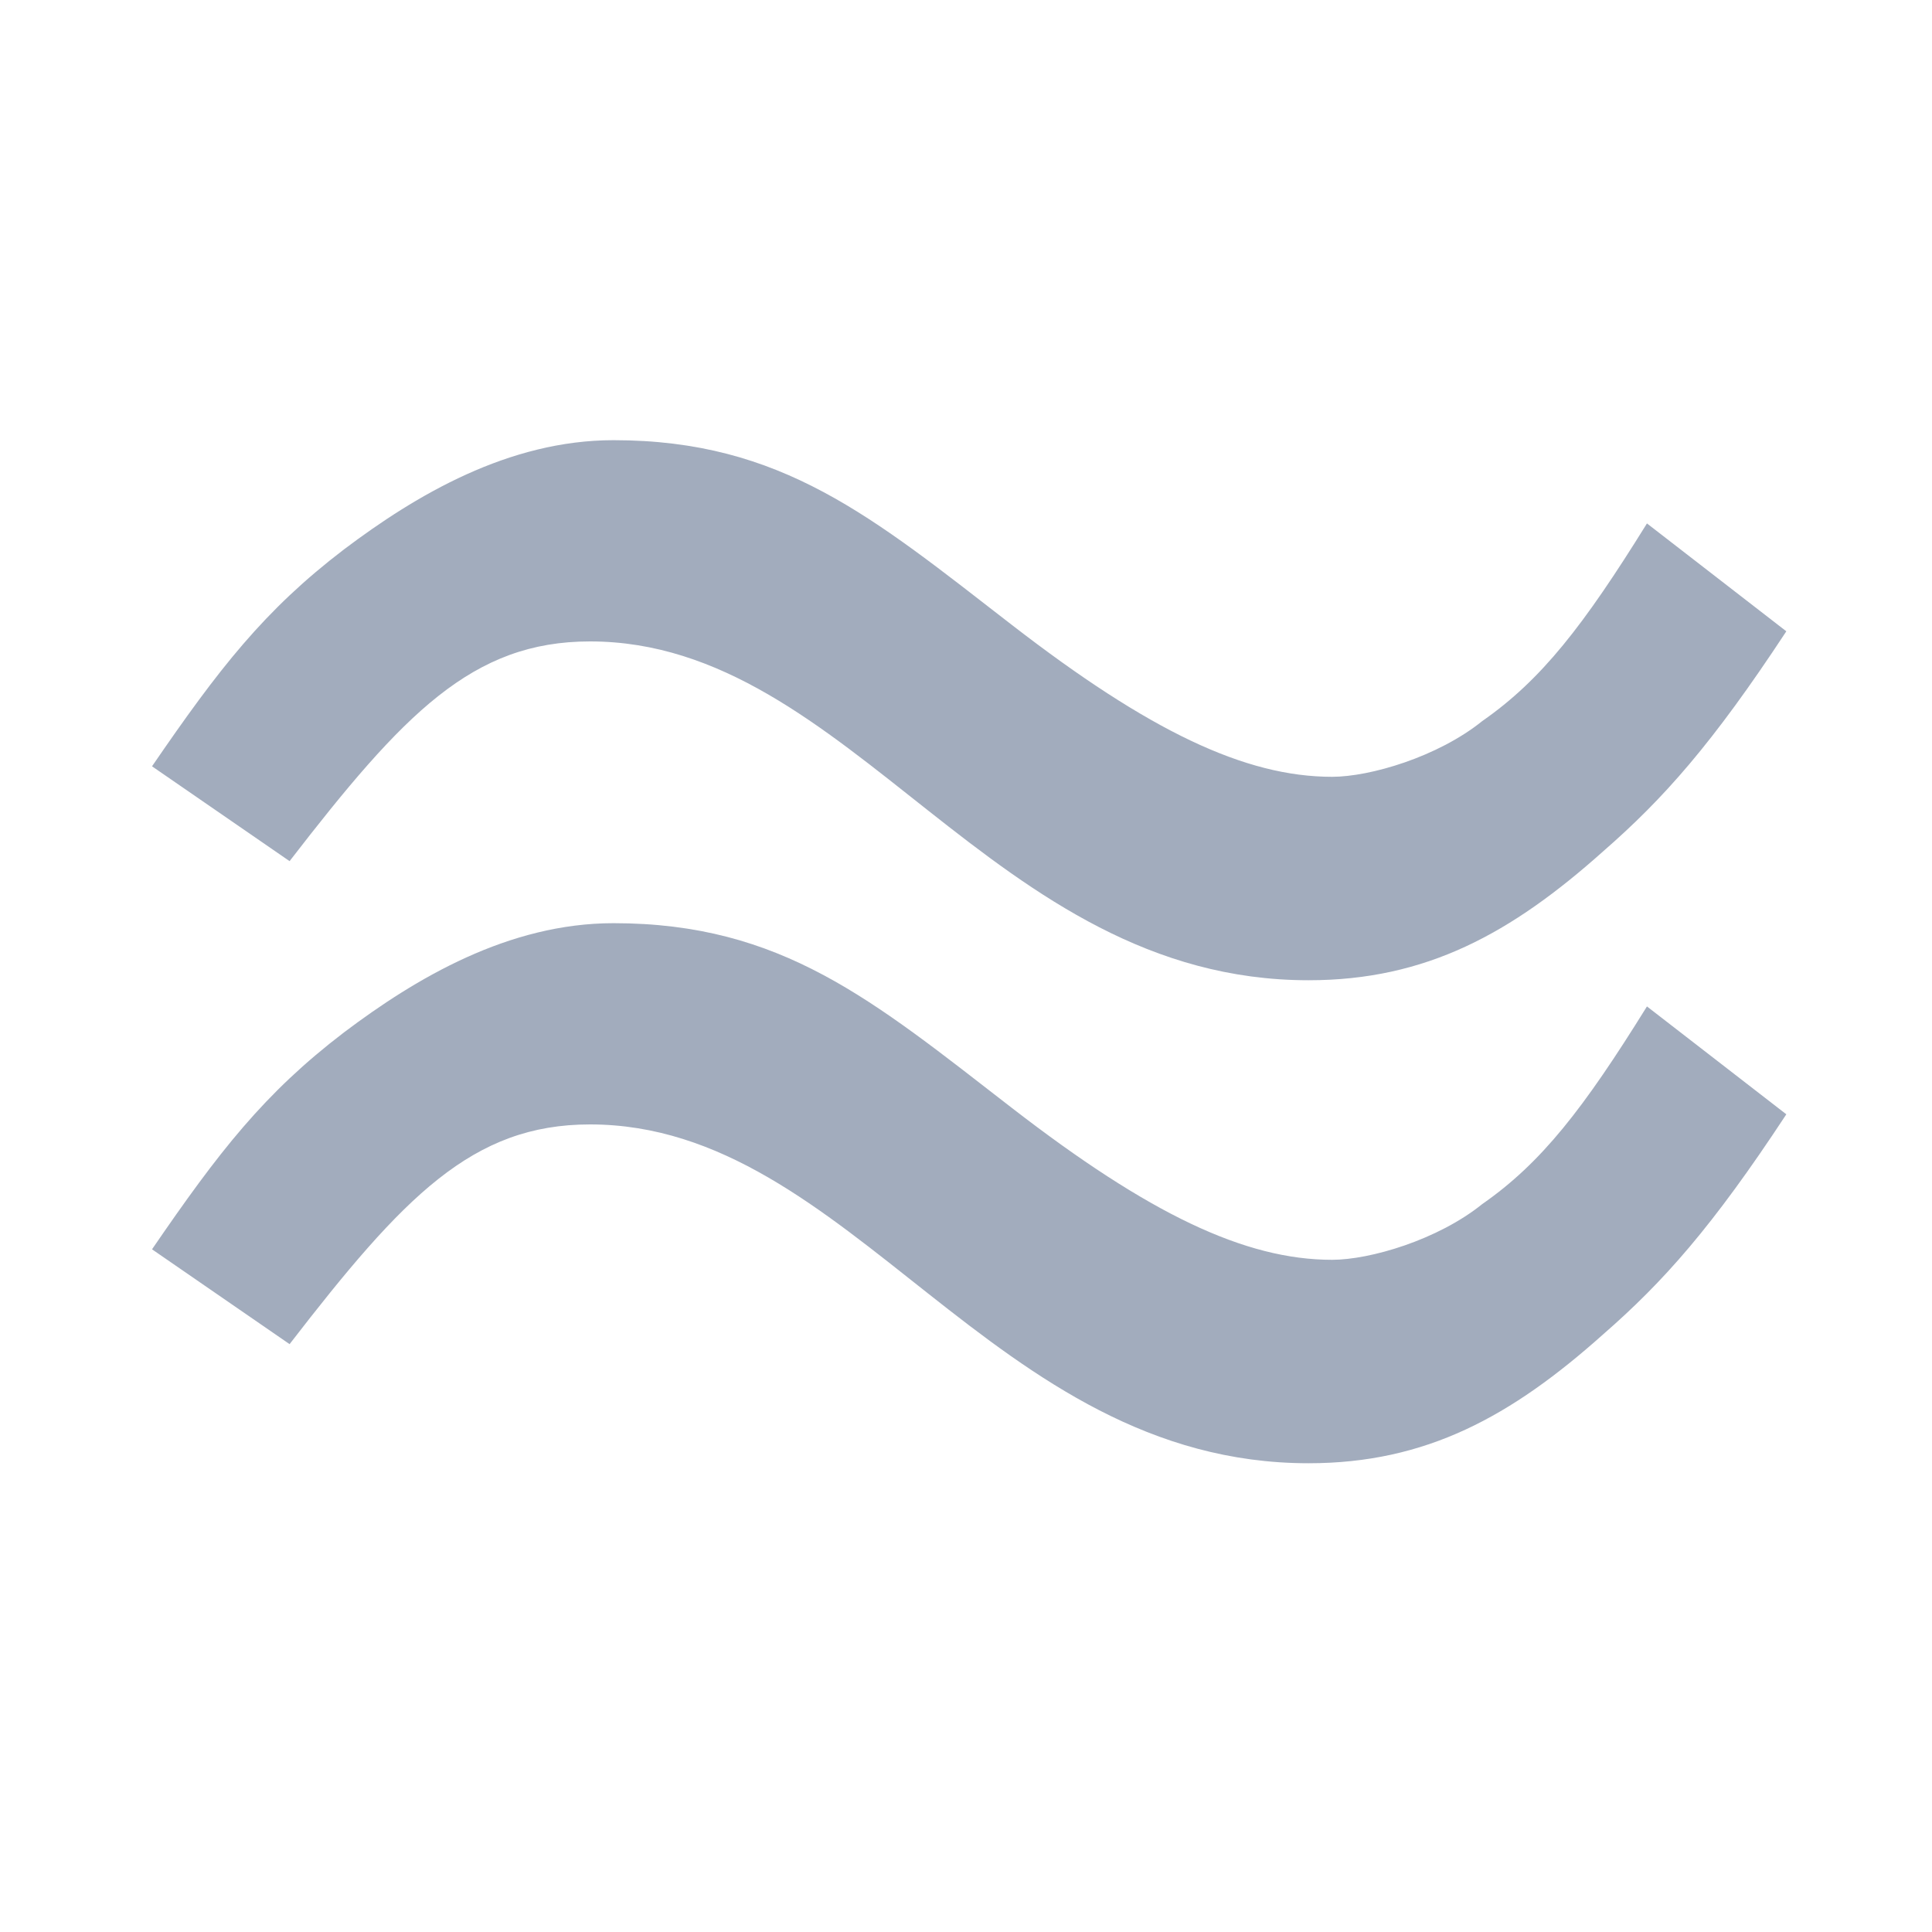
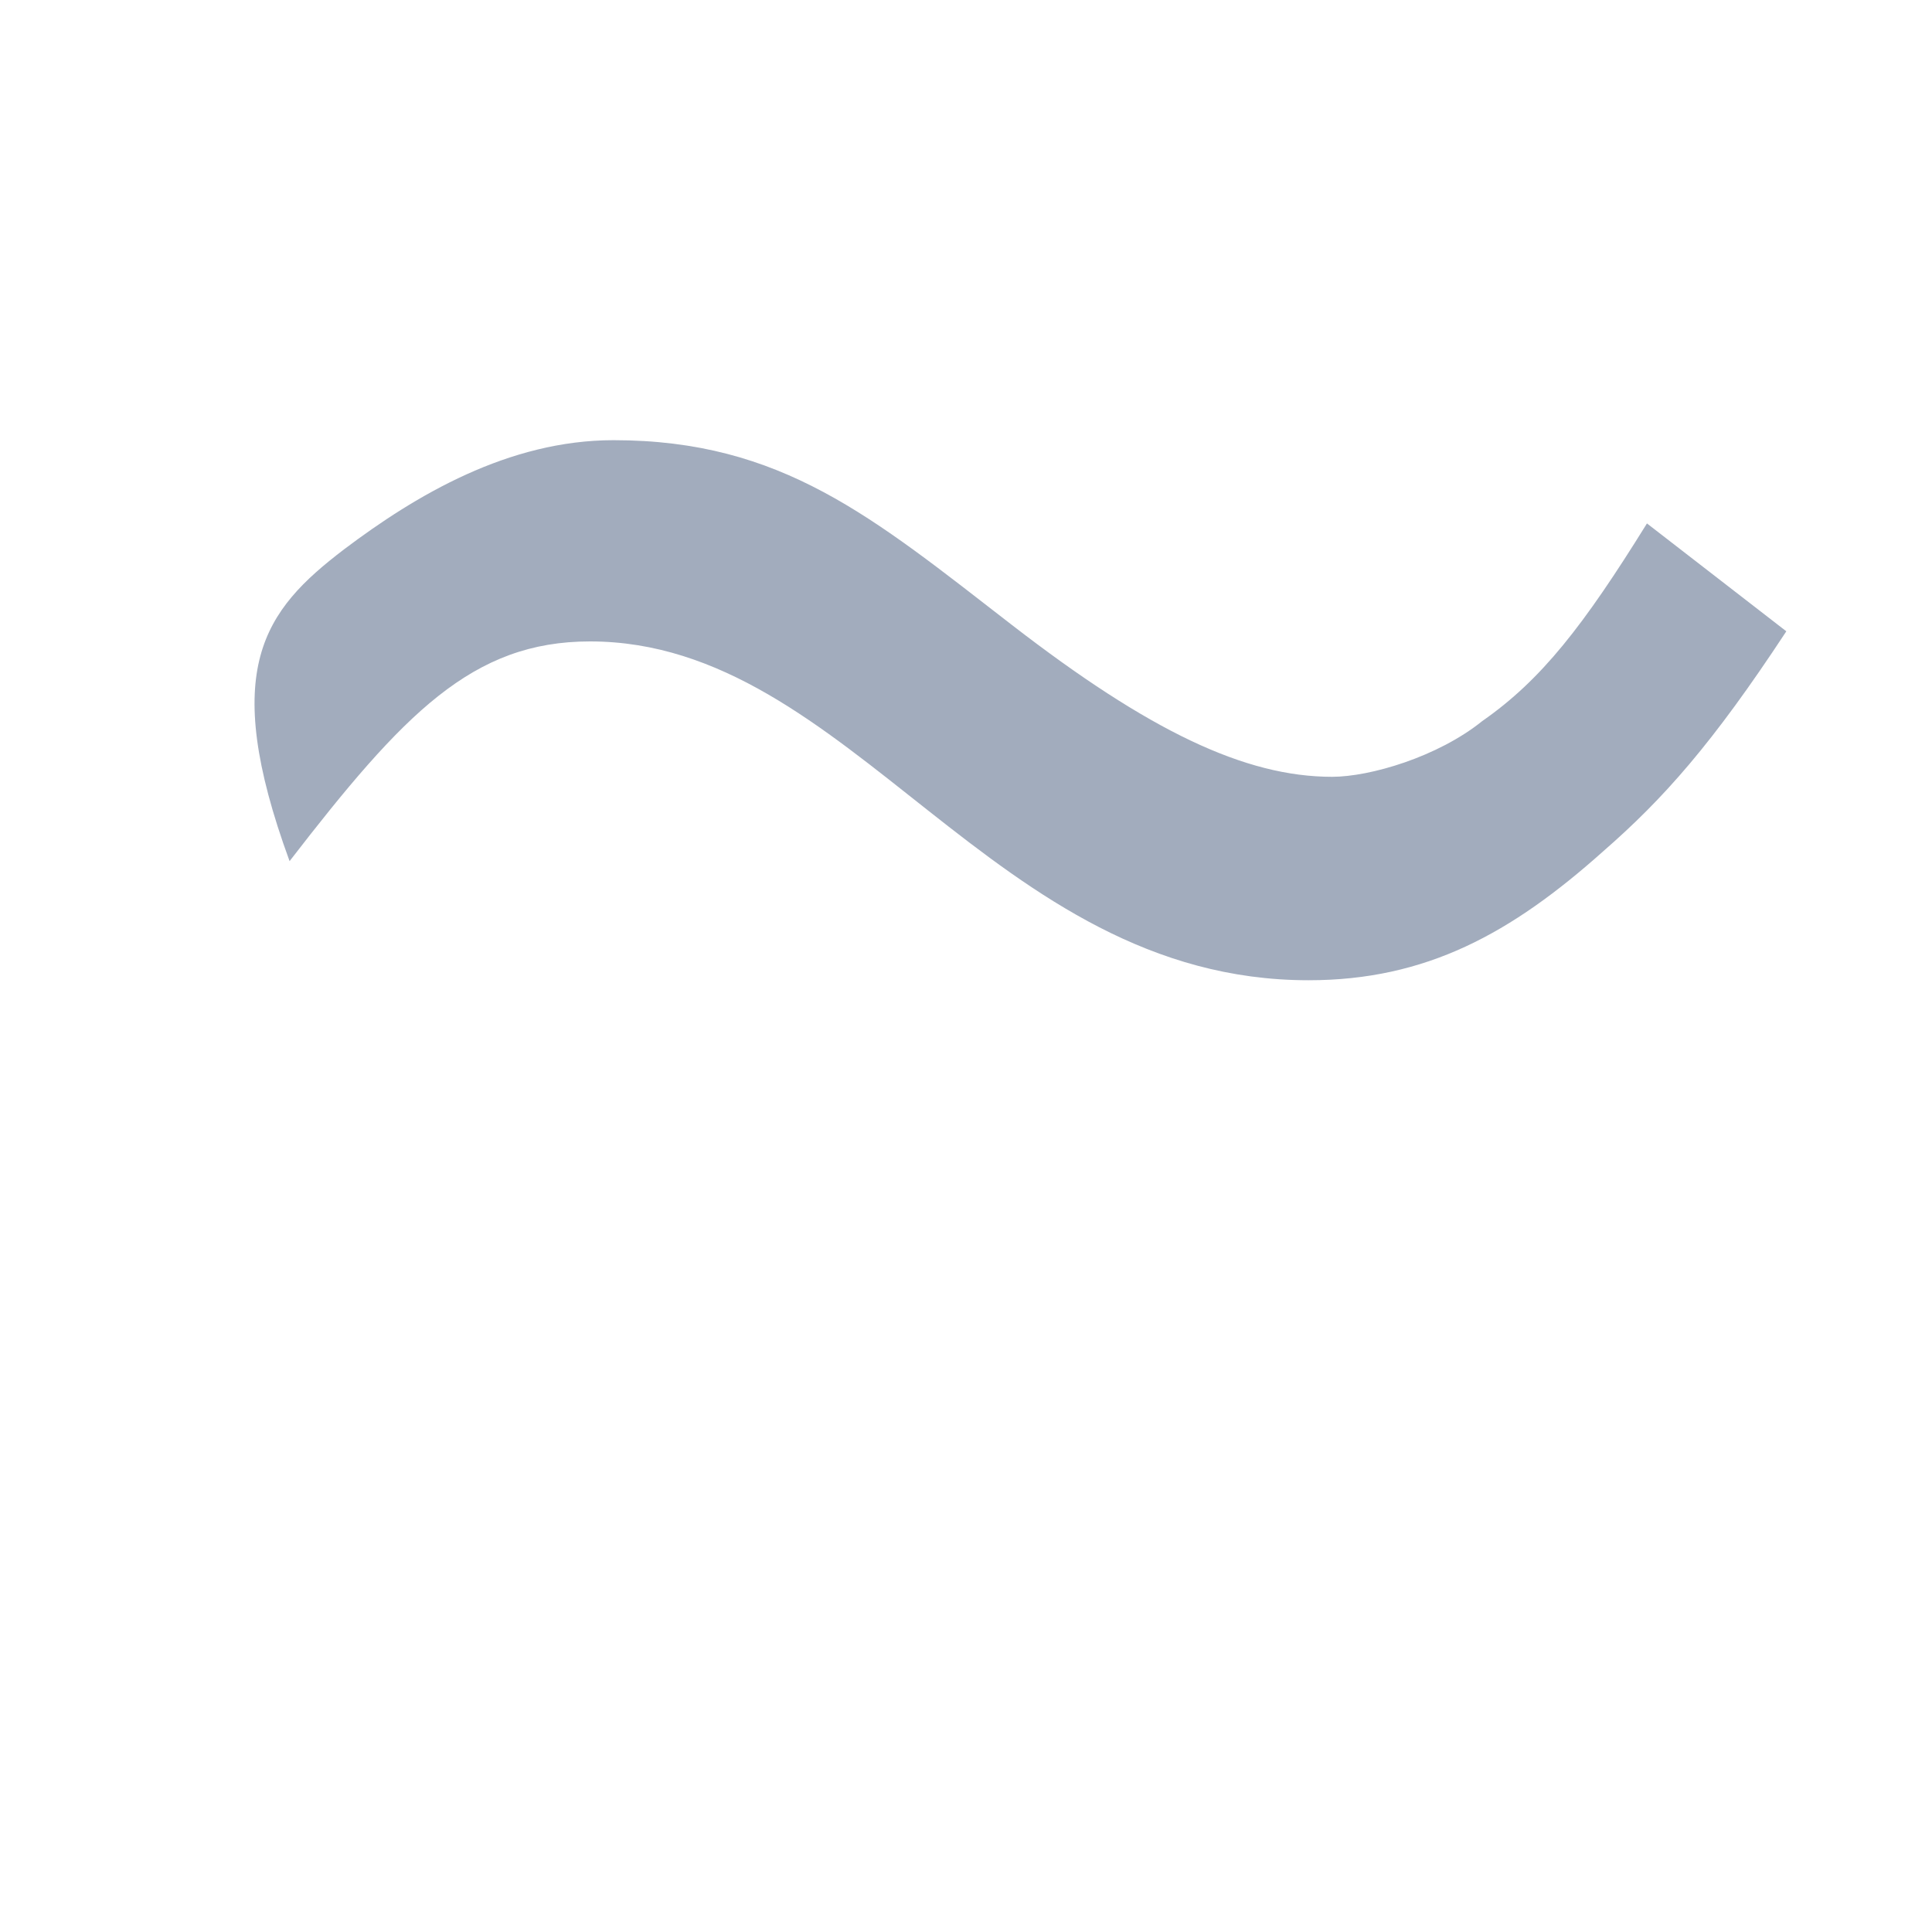
<svg xmlns="http://www.w3.org/2000/svg" width="80" height="80" viewBox="0 0 80 80" fill="none">
-   <path d="M24.431 26.56C19.56 26.56 16.712 29.543 11.991 35.658L6.295 31.731C9.068 27.684 10.941 25.271 14.239 22.753C17.223 20.5 21.059 18.227 25.405 18.227C32.37 18.227 36.118 21.403 41.892 25.871C47.588 30.277 51.56 32.166 55.157 32.166C56.731 32.166 59.538 31.341 61.377 29.858C63.835 28.146 65.574 25.901 68.197 21.674L73.968 26.141C70.895 30.817 68.872 33.08 66.398 35.239C62.577 38.656 59.054 40.59 54.183 40.59C41.059 40.589 35.263 26.56 24.431 26.56Z" fill="#A2ACBD" />
-   <path d="M24.431 46.56C19.56 46.56 16.712 49.543 11.991 55.658L6.295 51.731C9.068 47.684 10.941 45.271 14.239 42.753C17.223 40.5 21.059 38.227 25.405 38.227C32.37 38.227 36.118 41.403 41.892 45.871C47.588 50.277 51.56 52.166 55.157 52.166C56.731 52.166 59.538 51.341 61.377 49.858C63.835 48.146 65.574 45.901 68.197 41.674L73.968 46.141C70.895 50.817 68.872 53.08 66.398 55.239C62.577 58.656 59.054 60.59 54.183 60.59C41.059 60.589 35.263 46.56 24.431 46.56Z" fill="#A2ACBD" />
+   <path d="M24.431 26.56C19.56 26.56 16.712 29.543 11.991 35.658C9.068 27.684 10.941 25.271 14.239 22.753C17.223 20.5 21.059 18.227 25.405 18.227C32.37 18.227 36.118 21.403 41.892 25.871C47.588 30.277 51.56 32.166 55.157 32.166C56.731 32.166 59.538 31.341 61.377 29.858C63.835 28.146 65.574 25.901 68.197 21.674L73.968 26.141C70.895 30.817 68.872 33.08 66.398 35.239C62.577 38.656 59.054 40.59 54.183 40.59C41.059 40.589 35.263 26.56 24.431 26.56Z" fill="#A2ACBD" />
</svg>